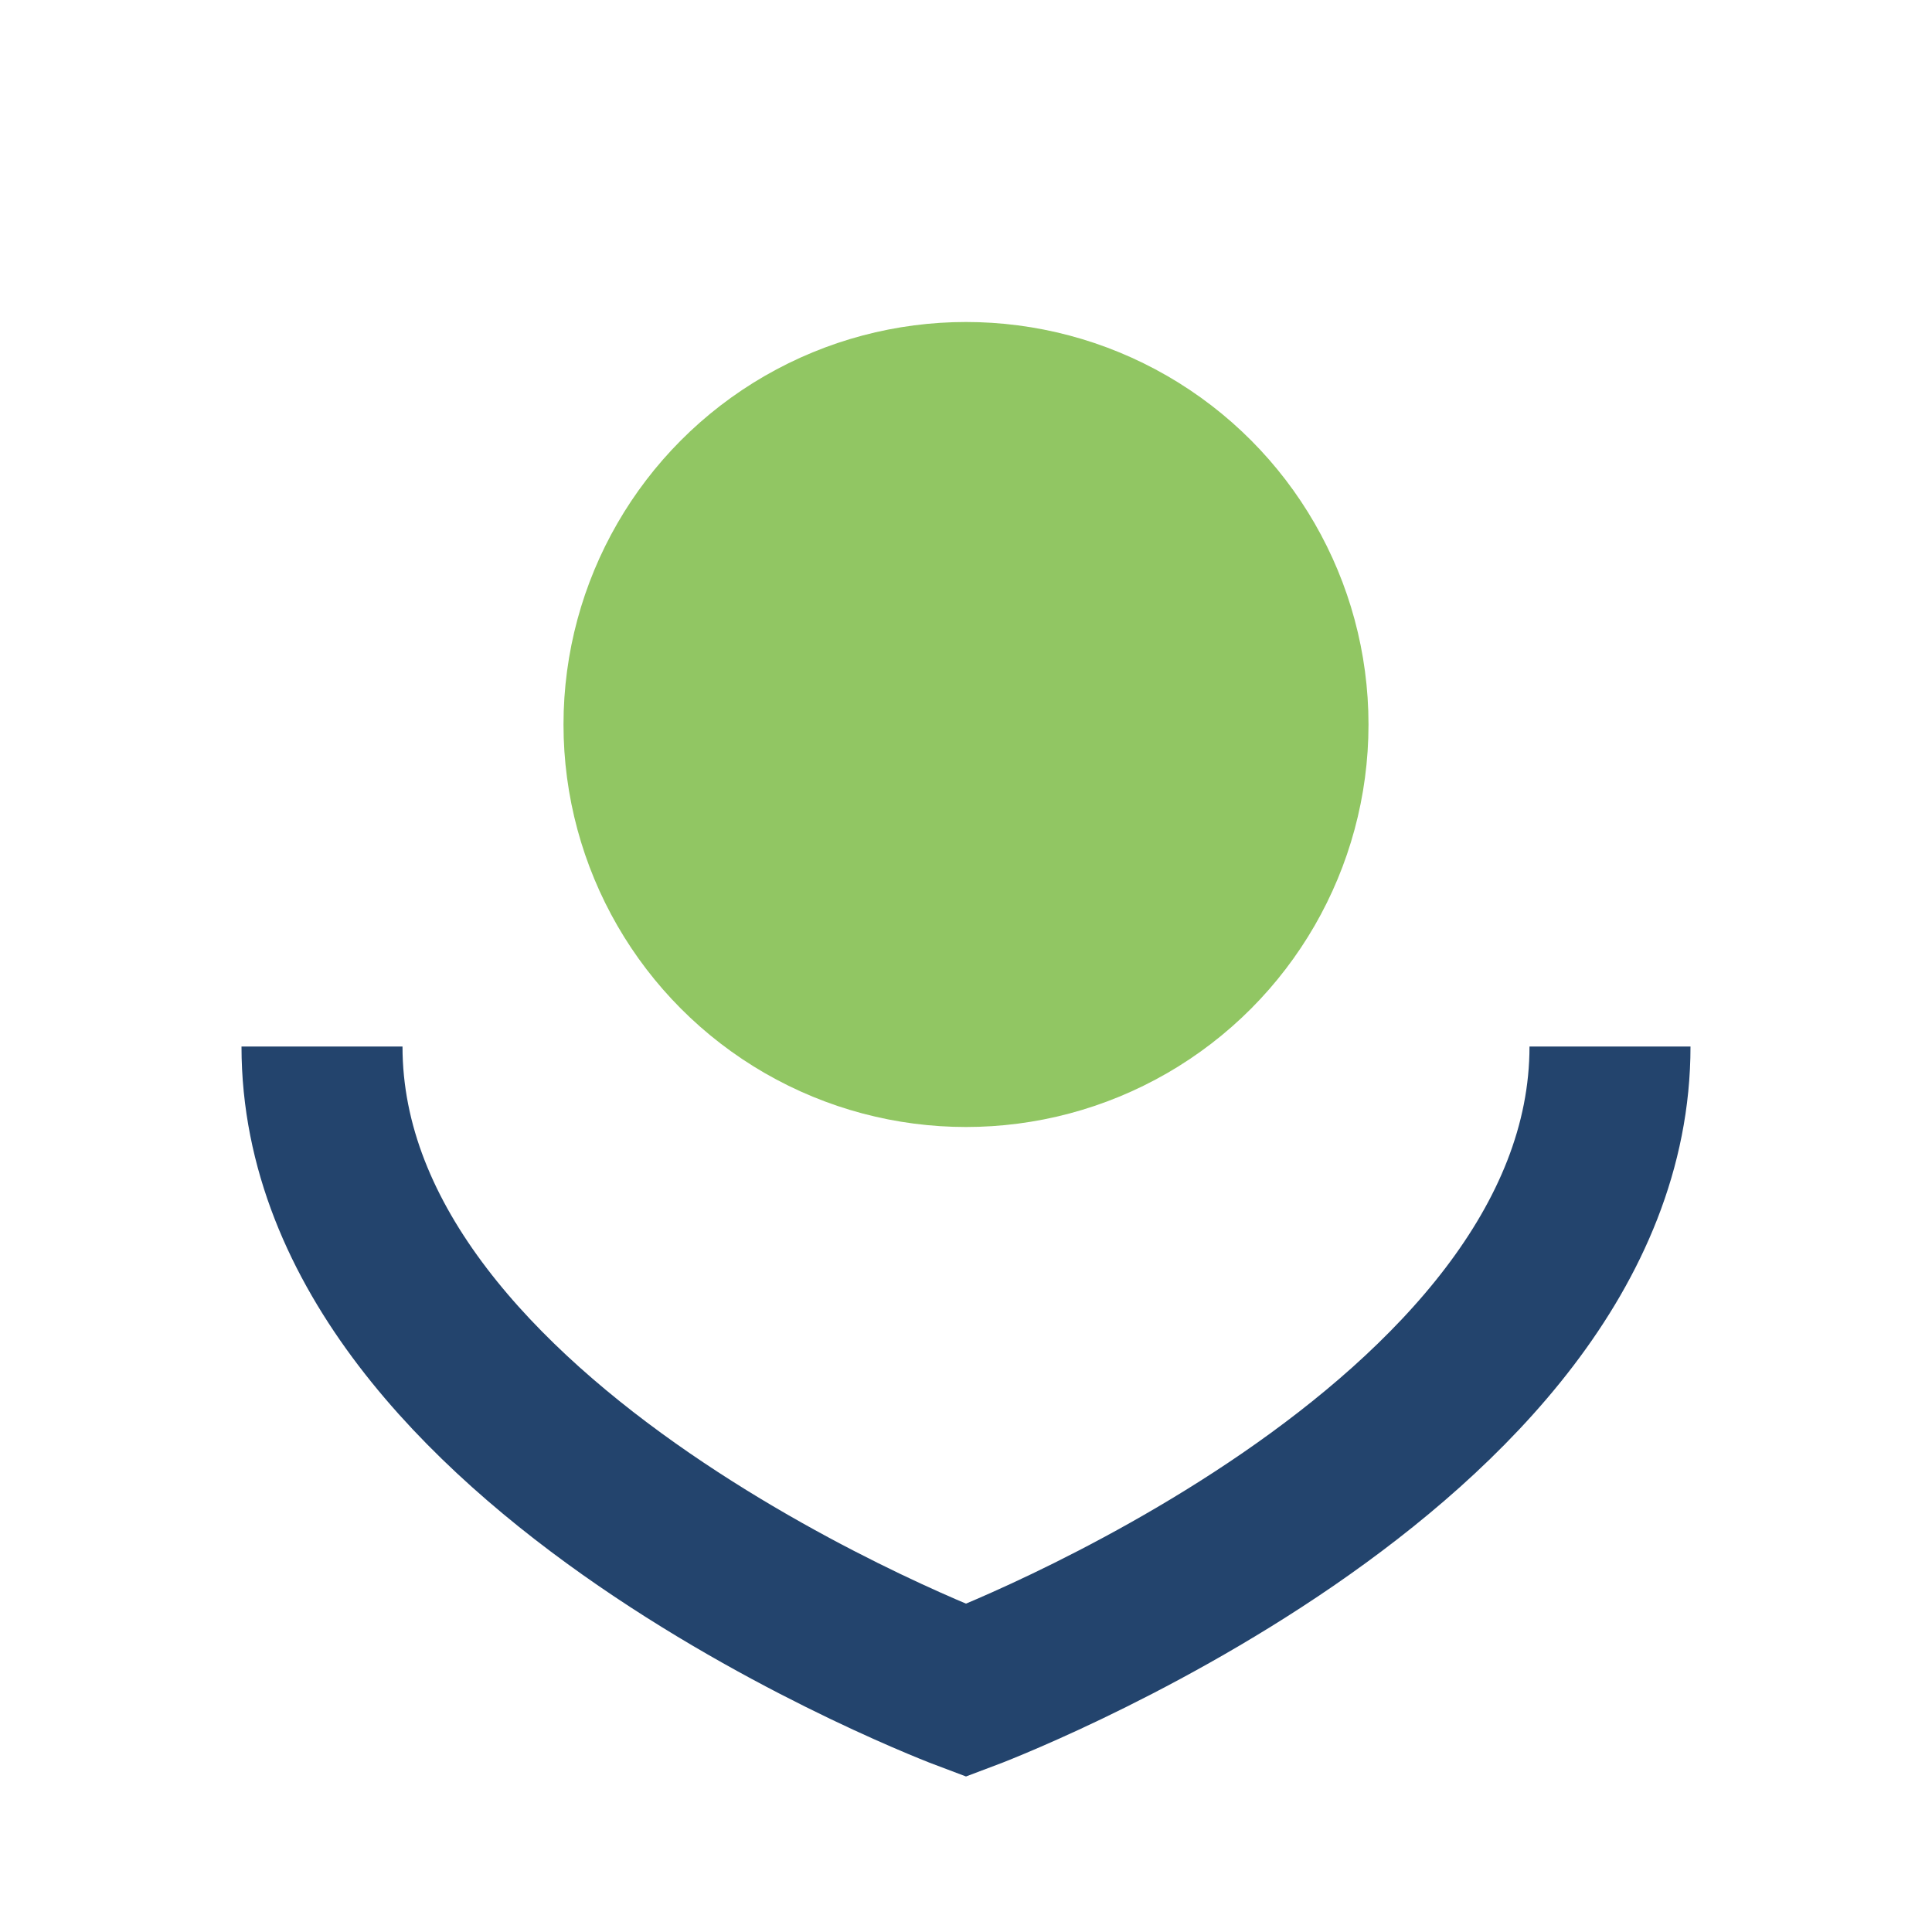
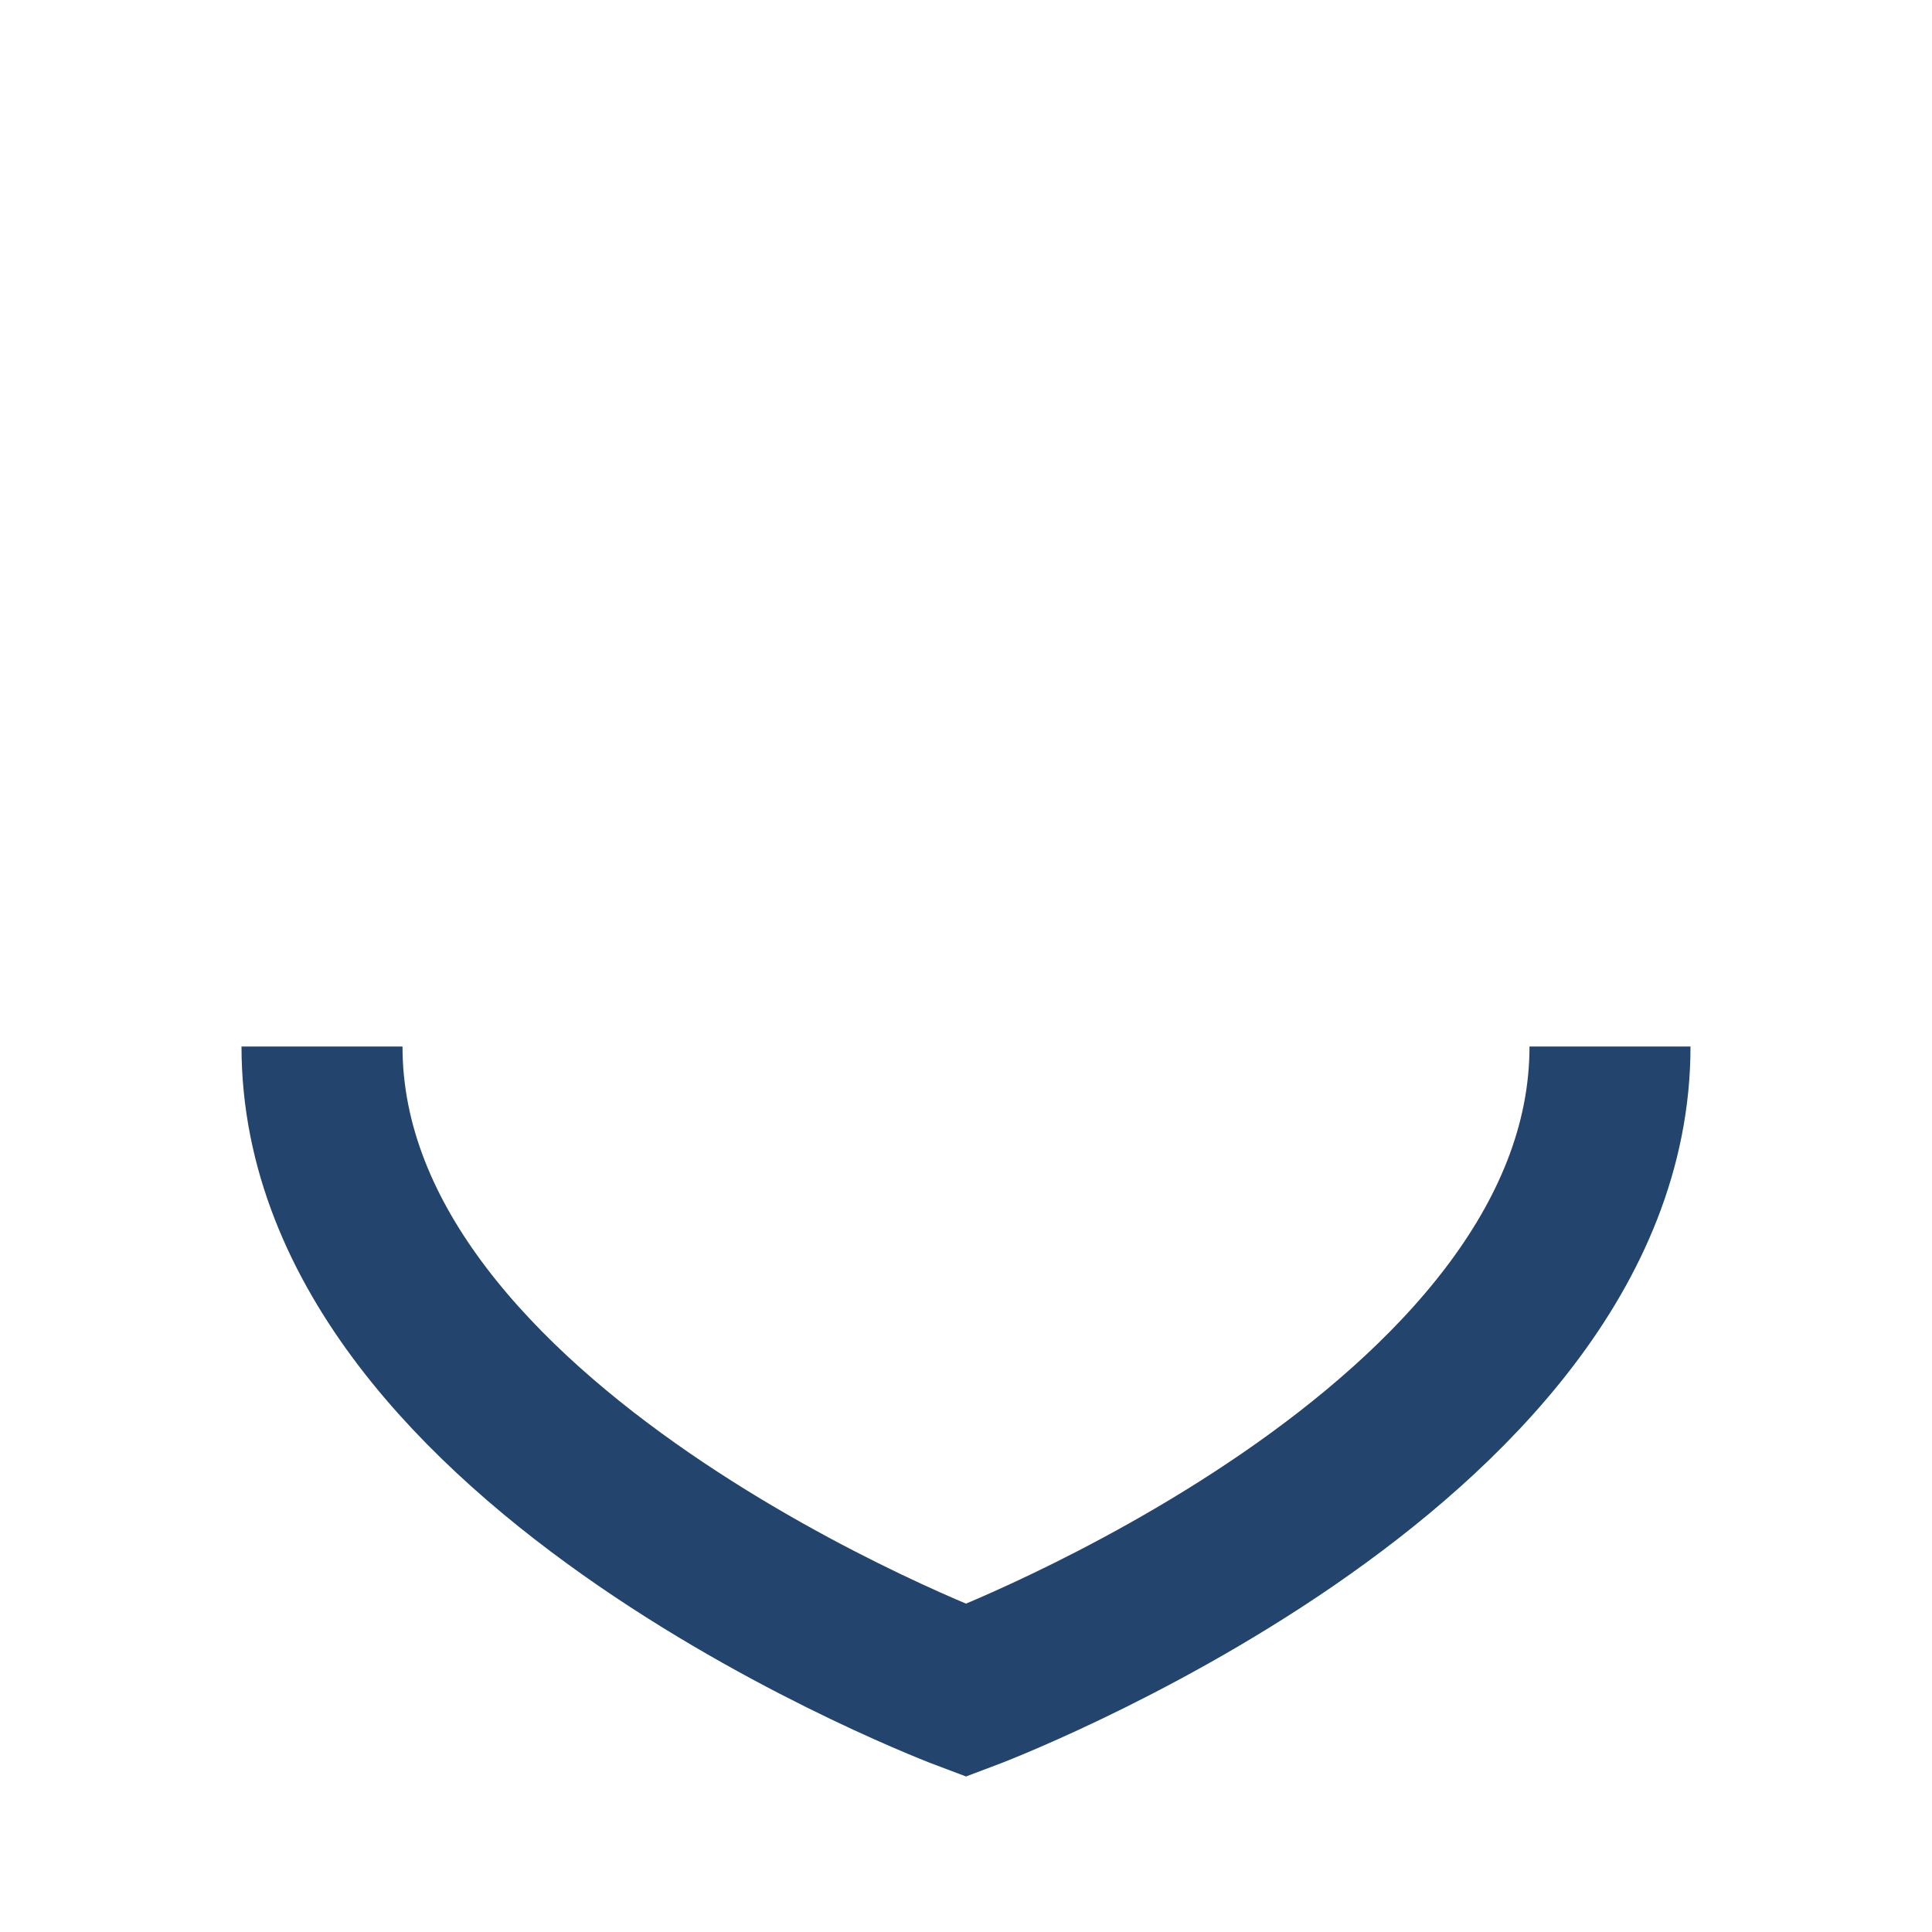
<svg xmlns="http://www.w3.org/2000/svg" width="24" height="24" viewBox="0 0 24 24">
  <path d="M4 13c0 5 8 8 8 8s8-3 8-8" stroke="#23446D" stroke-width="2" fill="none" />
-   <circle cx="12" cy="9" r="5" fill="#91C663" />
</svg>